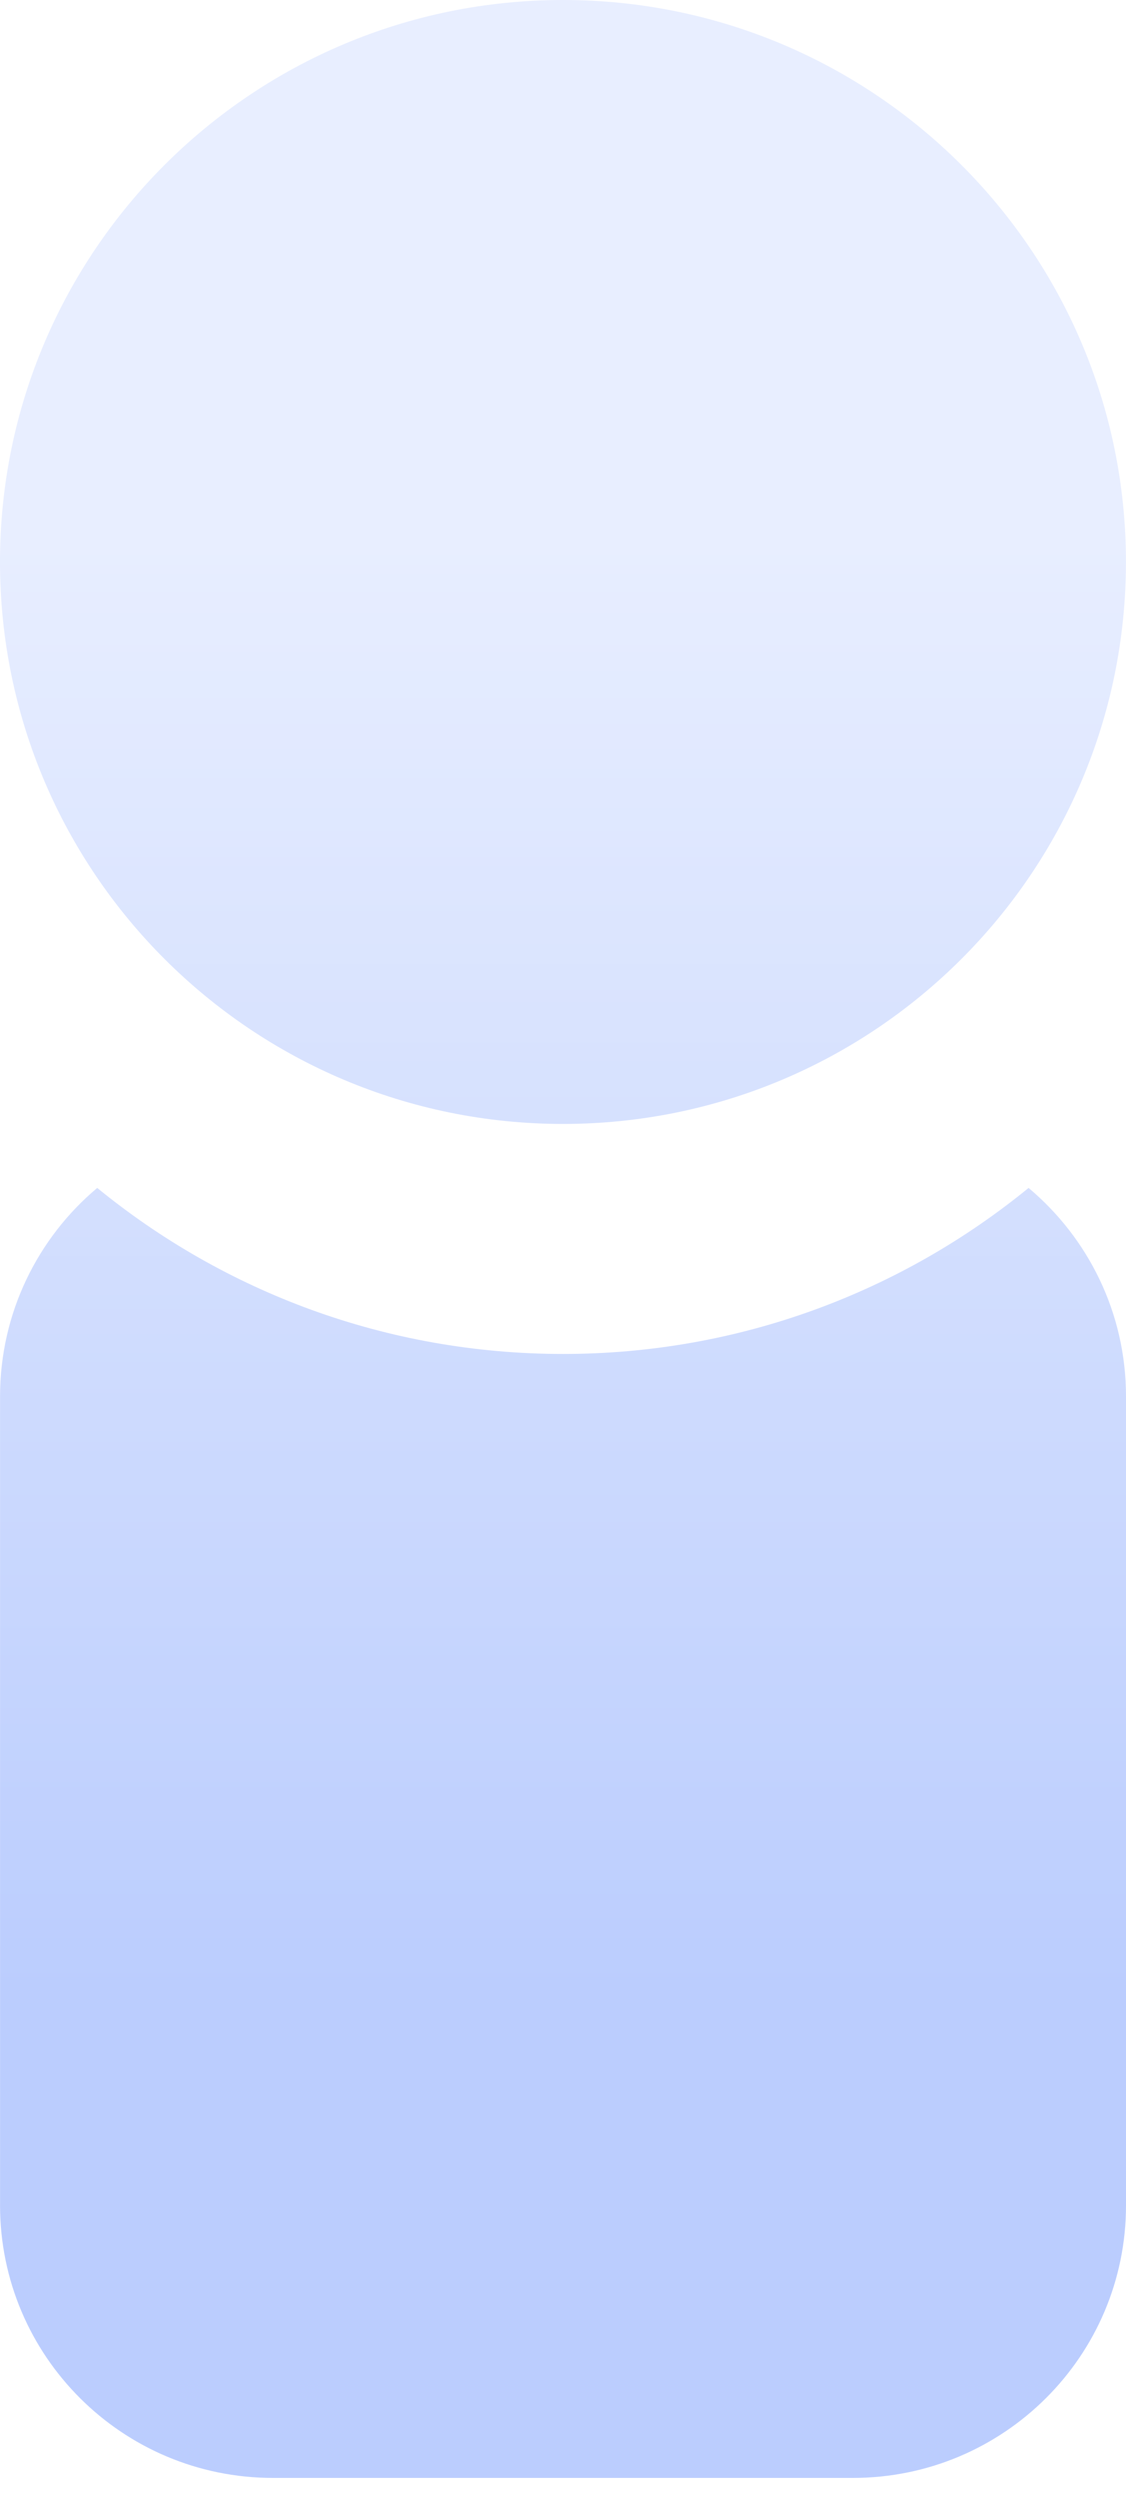
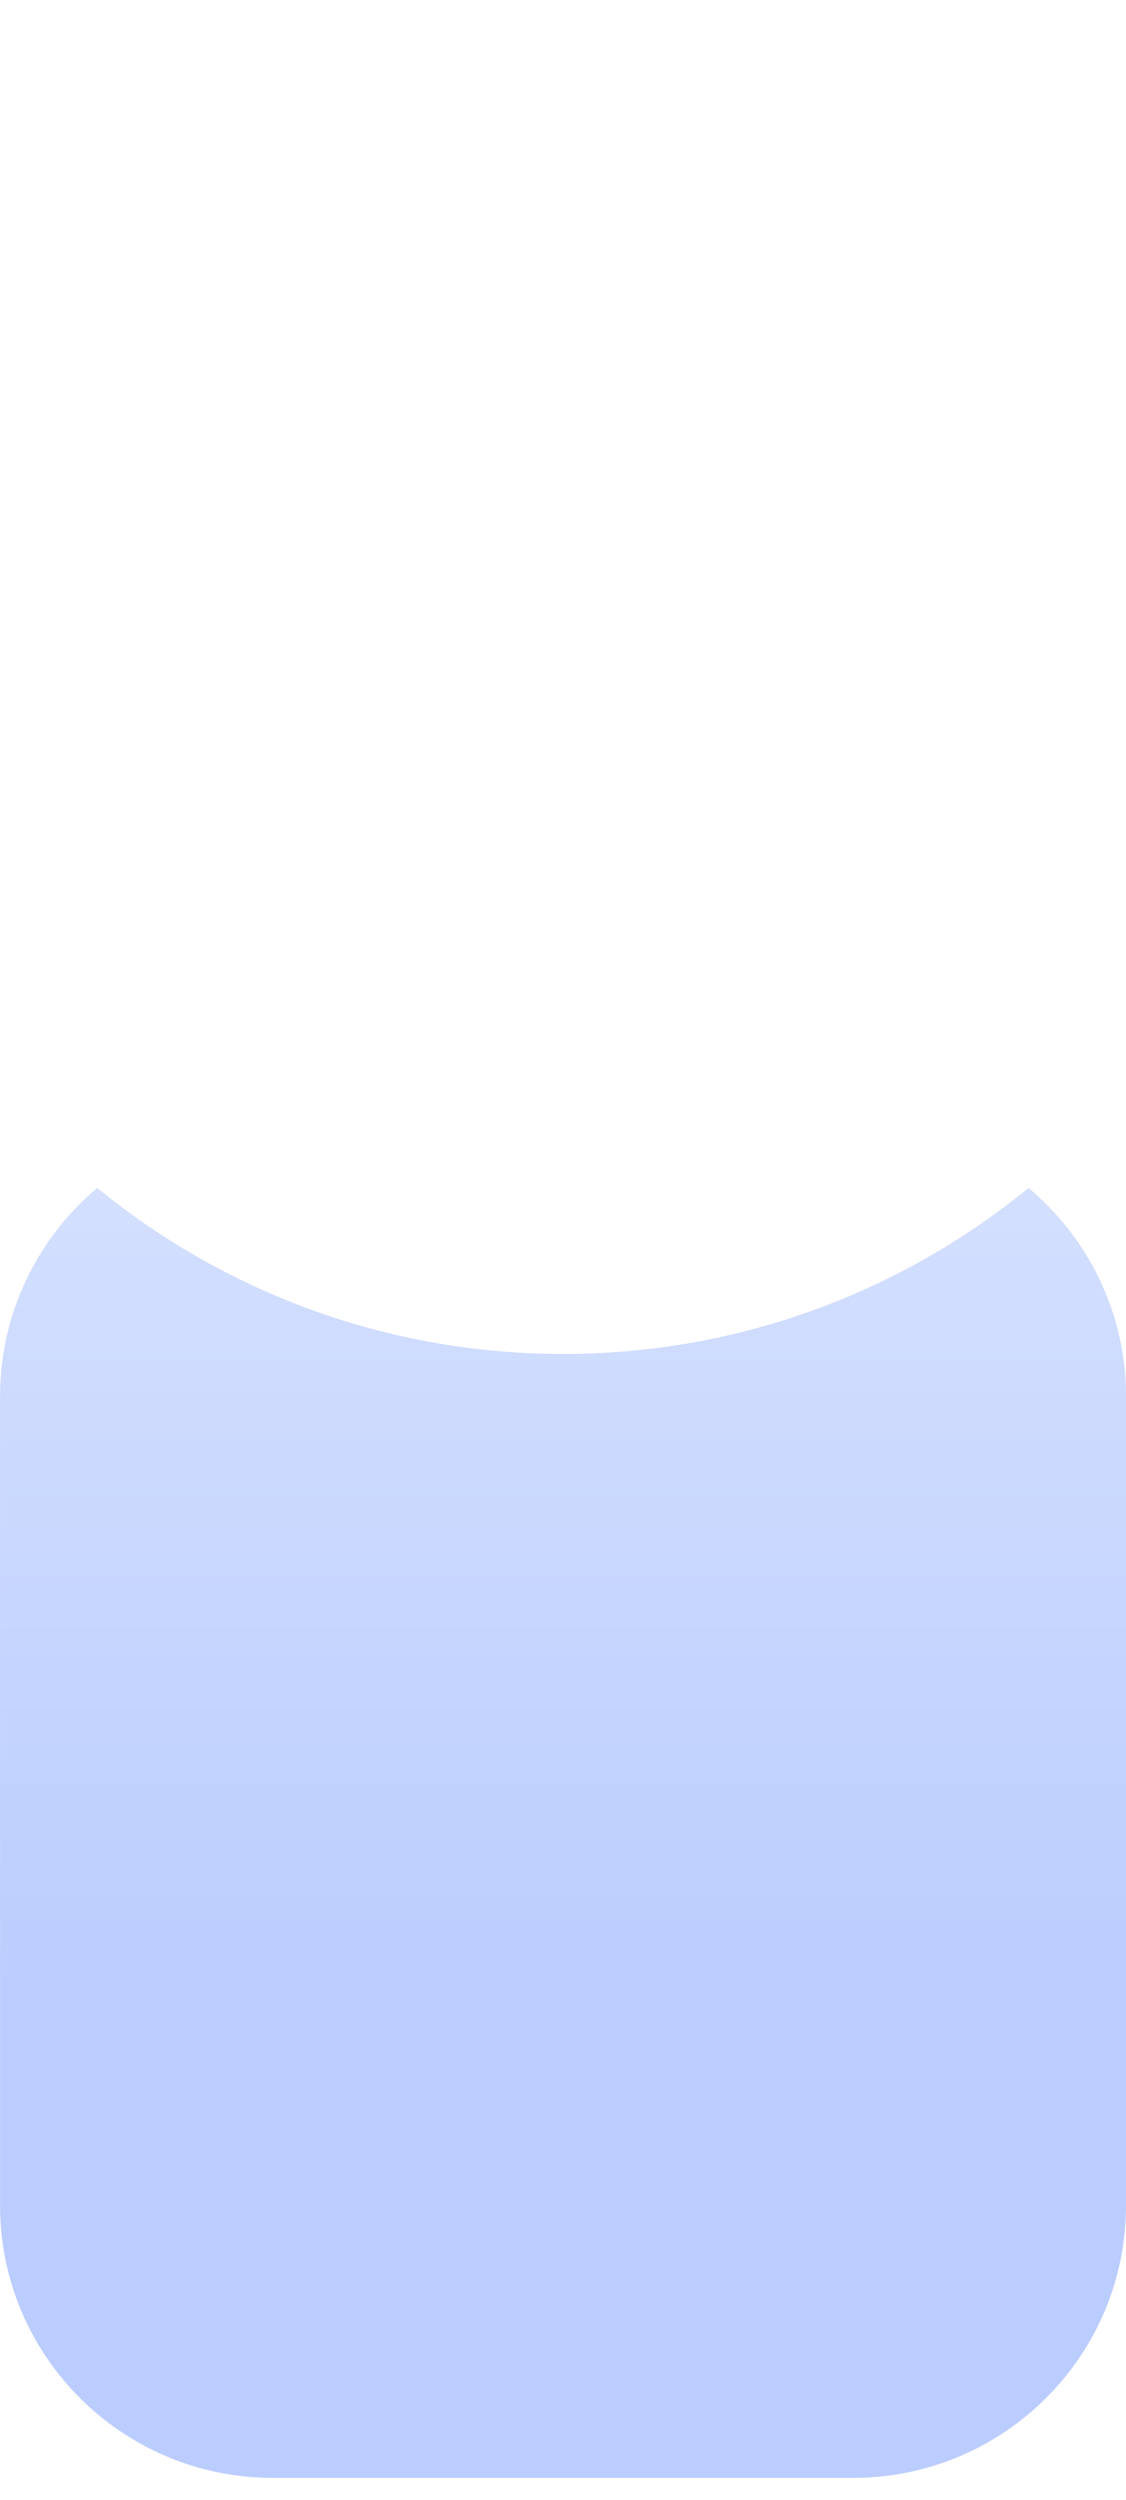
<svg xmlns="http://www.w3.org/2000/svg" fill="none" height="100%" overflow="visible" preserveAspectRatio="none" style="display: block;" viewBox="0 0 41 91" width="100%">
  <g id="Group 160" opacity="0.6">
    <g id="Vector">
-       <path d="M40.998 20.457C40.998 31.755 31.82 40.913 20.499 40.913C9.178 40.913 -9.89711e-07 31.755 0 20.457C1.95538e-05 9.159 9.178 -4.98188e-05 20.499 -4.88311e-05C31.82 -4.78434e-05 40.998 9.159 40.998 20.457Z" fill="url(#paint0_linear_0_43)" />
      <path d="M37.453 43.242C39.619 45.062 41 47.785 41 50.831V80.281C41 85.759 36.545 90.2 31.056 90.2H9.941C4.452 90.2 0.003 85.759 0.002 80.281V50.831C0.003 47.786 1.376 45.062 3.54 43.242C8.16 47.017 14.065 49.286 20.501 49.286C26.935 49.286 32.834 47.015 37.453 43.242Z" fill="url(#paint1_linear_0_43)" />
    </g>
  </g>
  <defs>
    <linearGradient gradientUnits="userSpaceOnUse" id="paint0_linear_0_43" x1="48.691" x2="48.691" y1="114.182" y2="-23.982">
      <stop offset="0.303" stop-color="#8EACFD" />
      <stop offset="0.688" stop-color="#D9E3FF" />
    </linearGradient>
    <linearGradient gradientUnits="userSpaceOnUse" id="paint1_linear_0_43" x1="48.691" x2="48.691" y1="114.182" y2="-23.982">
      <stop offset="0.303" stop-color="#8EACFD" />
      <stop offset="0.688" stop-color="#D9E3FF" />
    </linearGradient>
  </defs>
</svg>